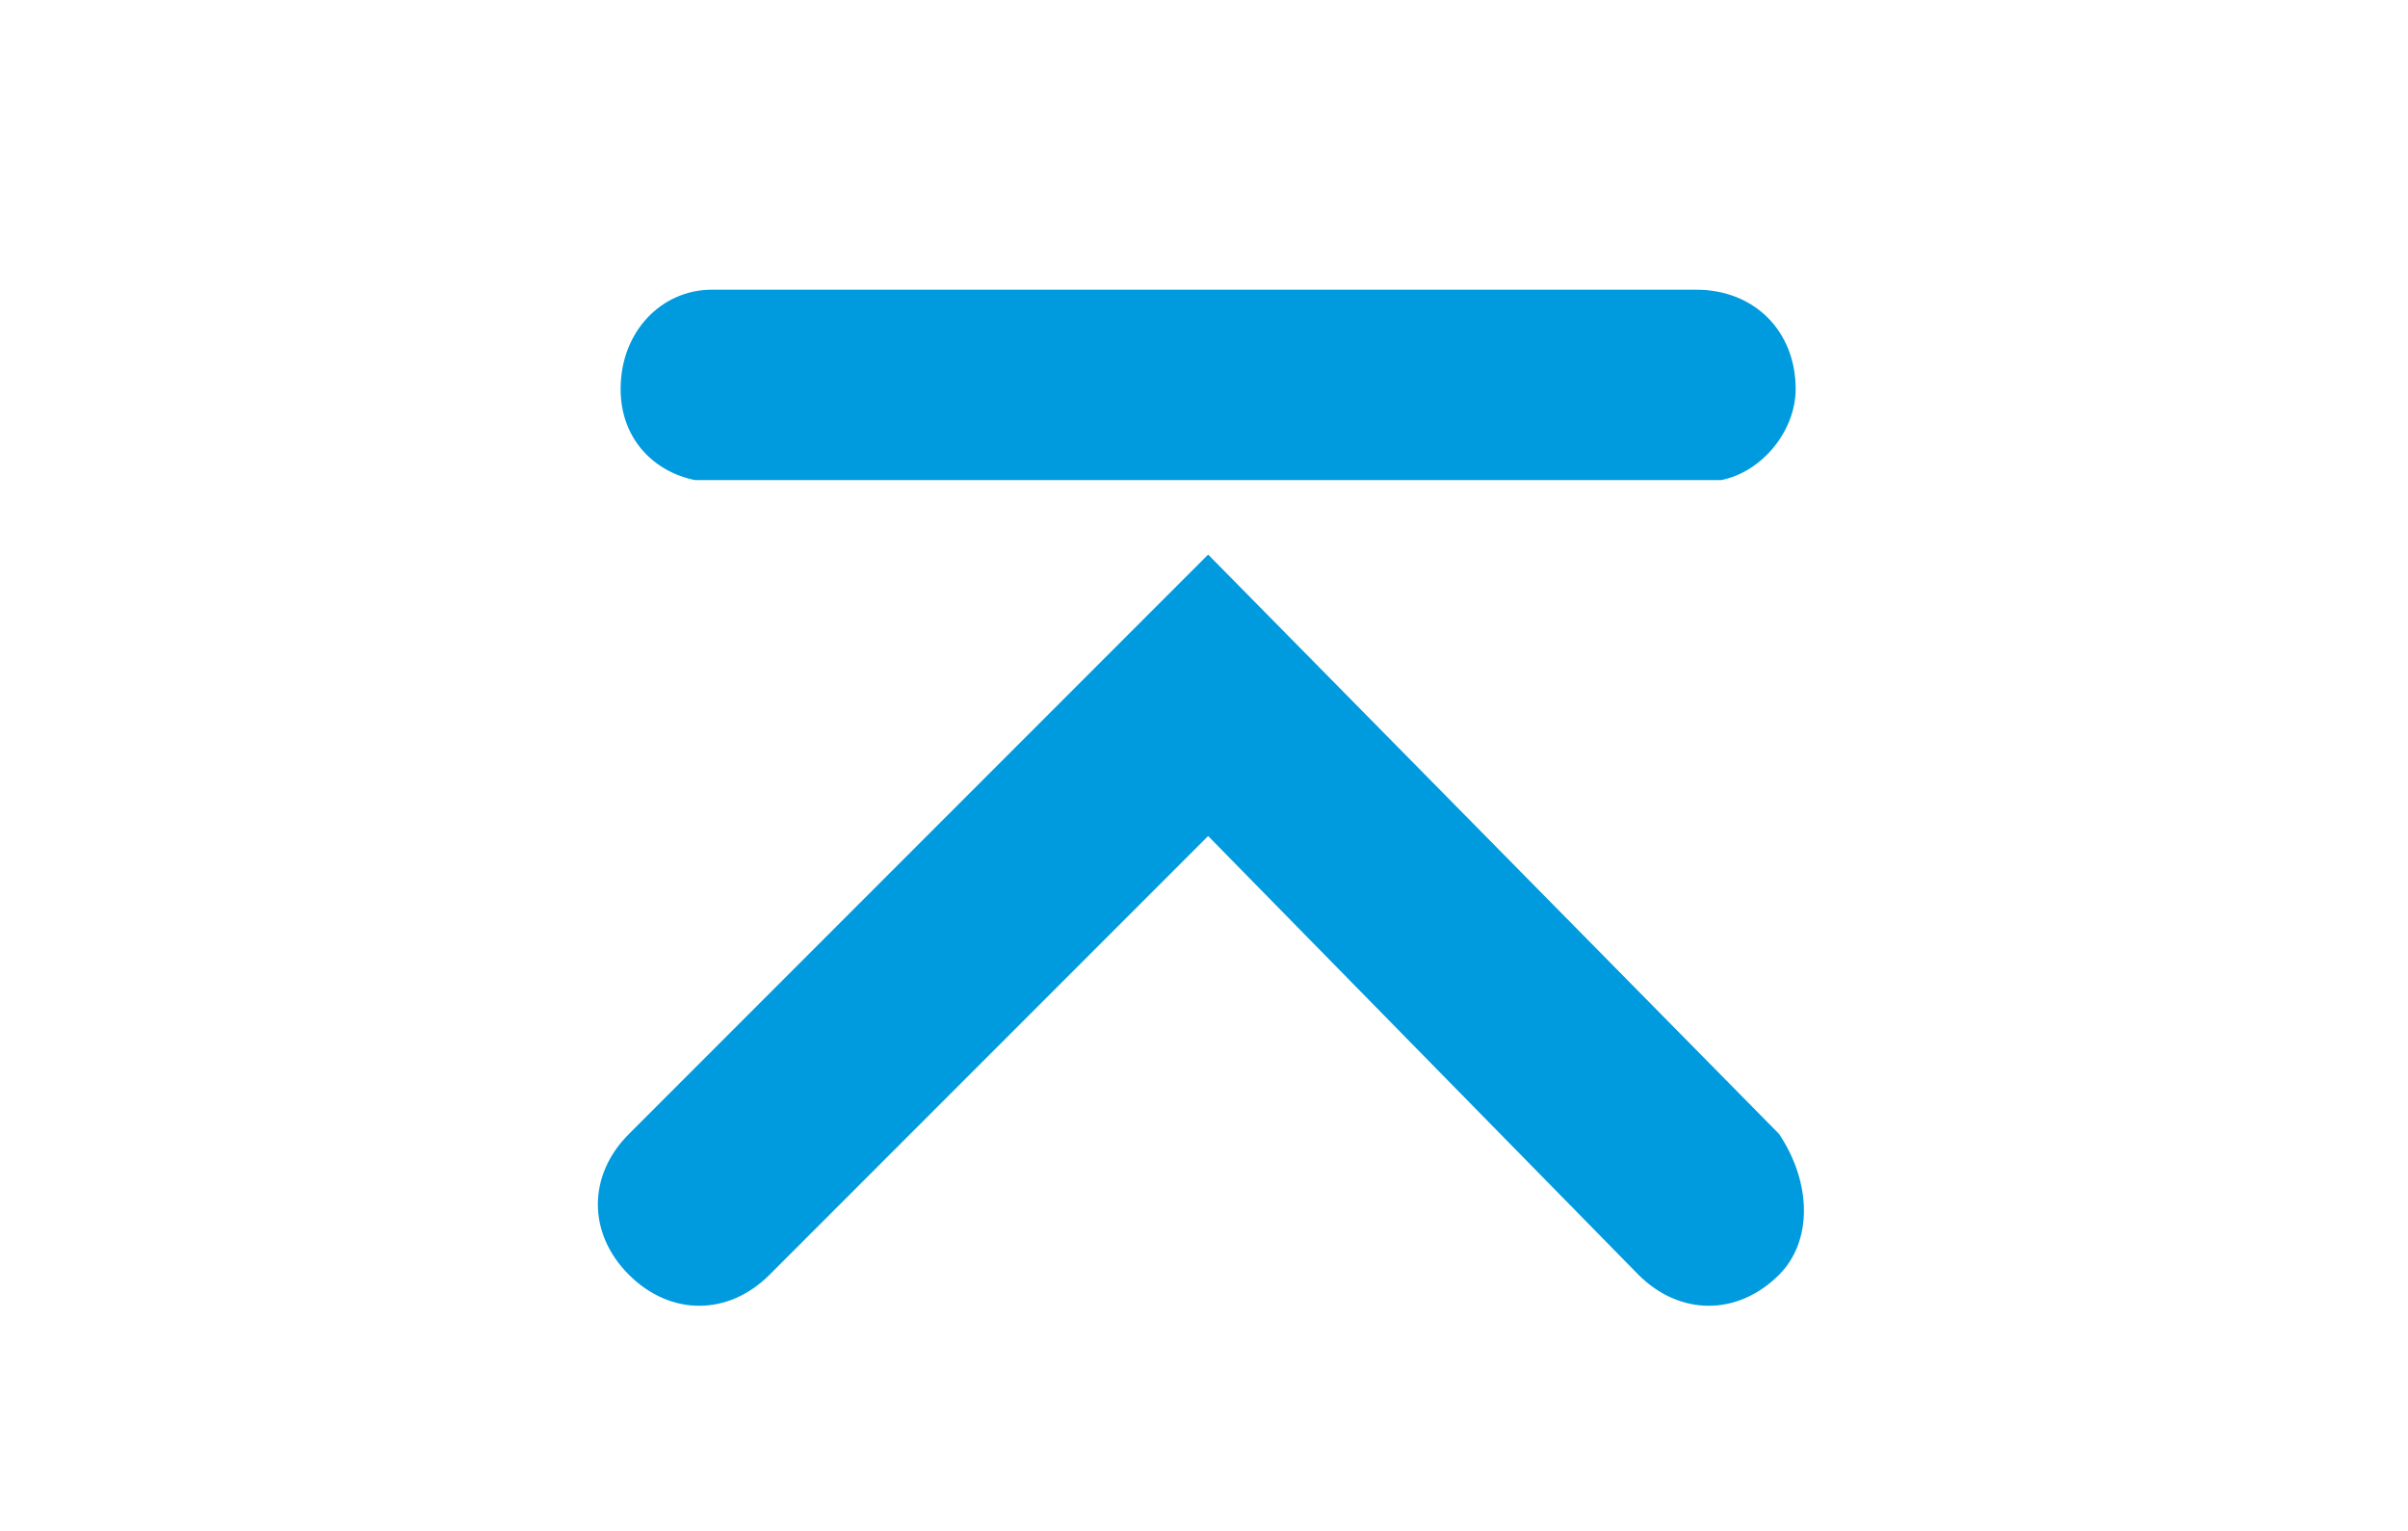
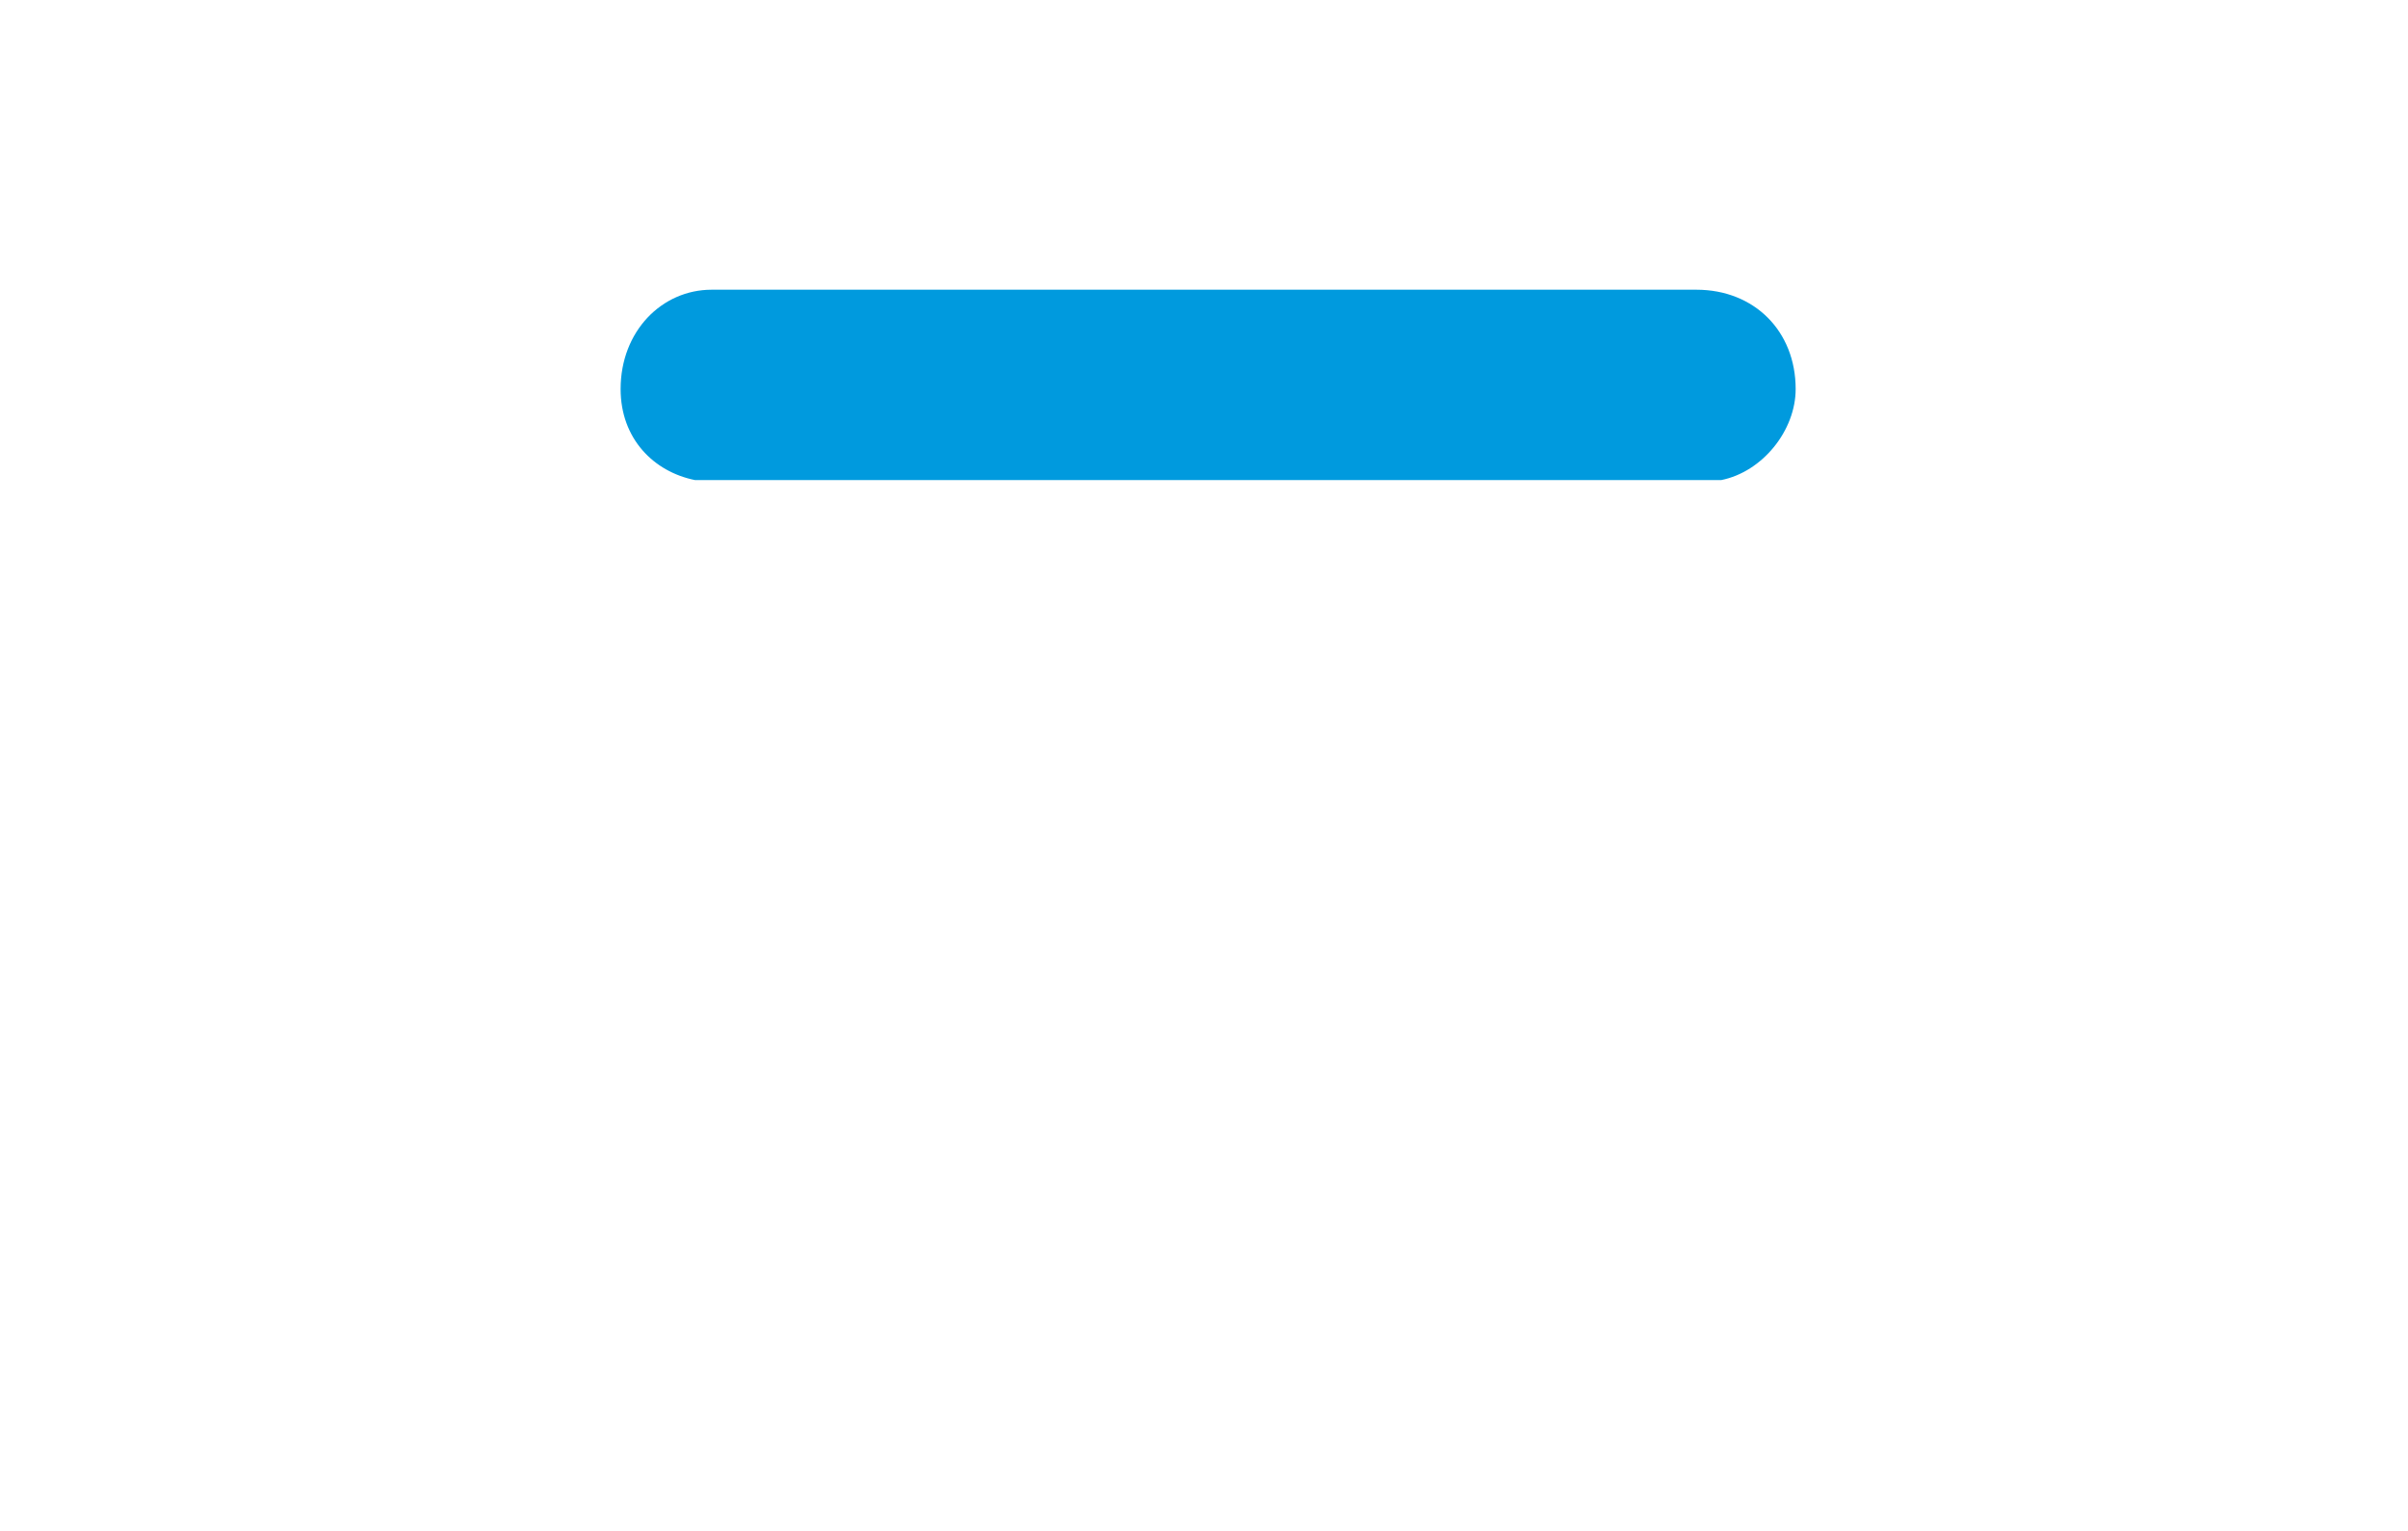
<svg xmlns="http://www.w3.org/2000/svg" version="1.1" id="圖層_1" x="0px" y="0px" viewBox="0 0 29.1 18.5" style="enable-background:new 0 0 29.1 18.5;" xml:space="preserve">
  <style type="text/css">
	.st0{fill:#009ADE;}
</style>
  <g>
-     <path class="st0" d="M21.5,15.4L21.5,15.4c-0.5,0.5-1.2,0.5-1.7,0l-5.2-5.3l-5.3,5.3c-0.5,0.5-1.2,0.5-1.7,0l0,0   c-0.5-0.5-0.5-1.2,0-1.7l7-7l6.9,7C21.9,14.3,21.9,15,21.5,15.4z" />
-   </g>
+     </g>
  <path class="st0" d="M7.5,4.7c0,0.6,0.4,1,0.9,1.1h12.4c0.5-0.1,0.9-0.6,0.9-1.1c0-0.7-0.5-1.2-1.2-1.2H8.6C8,3.5,7.5,4,7.5,4.7z" />
</svg>